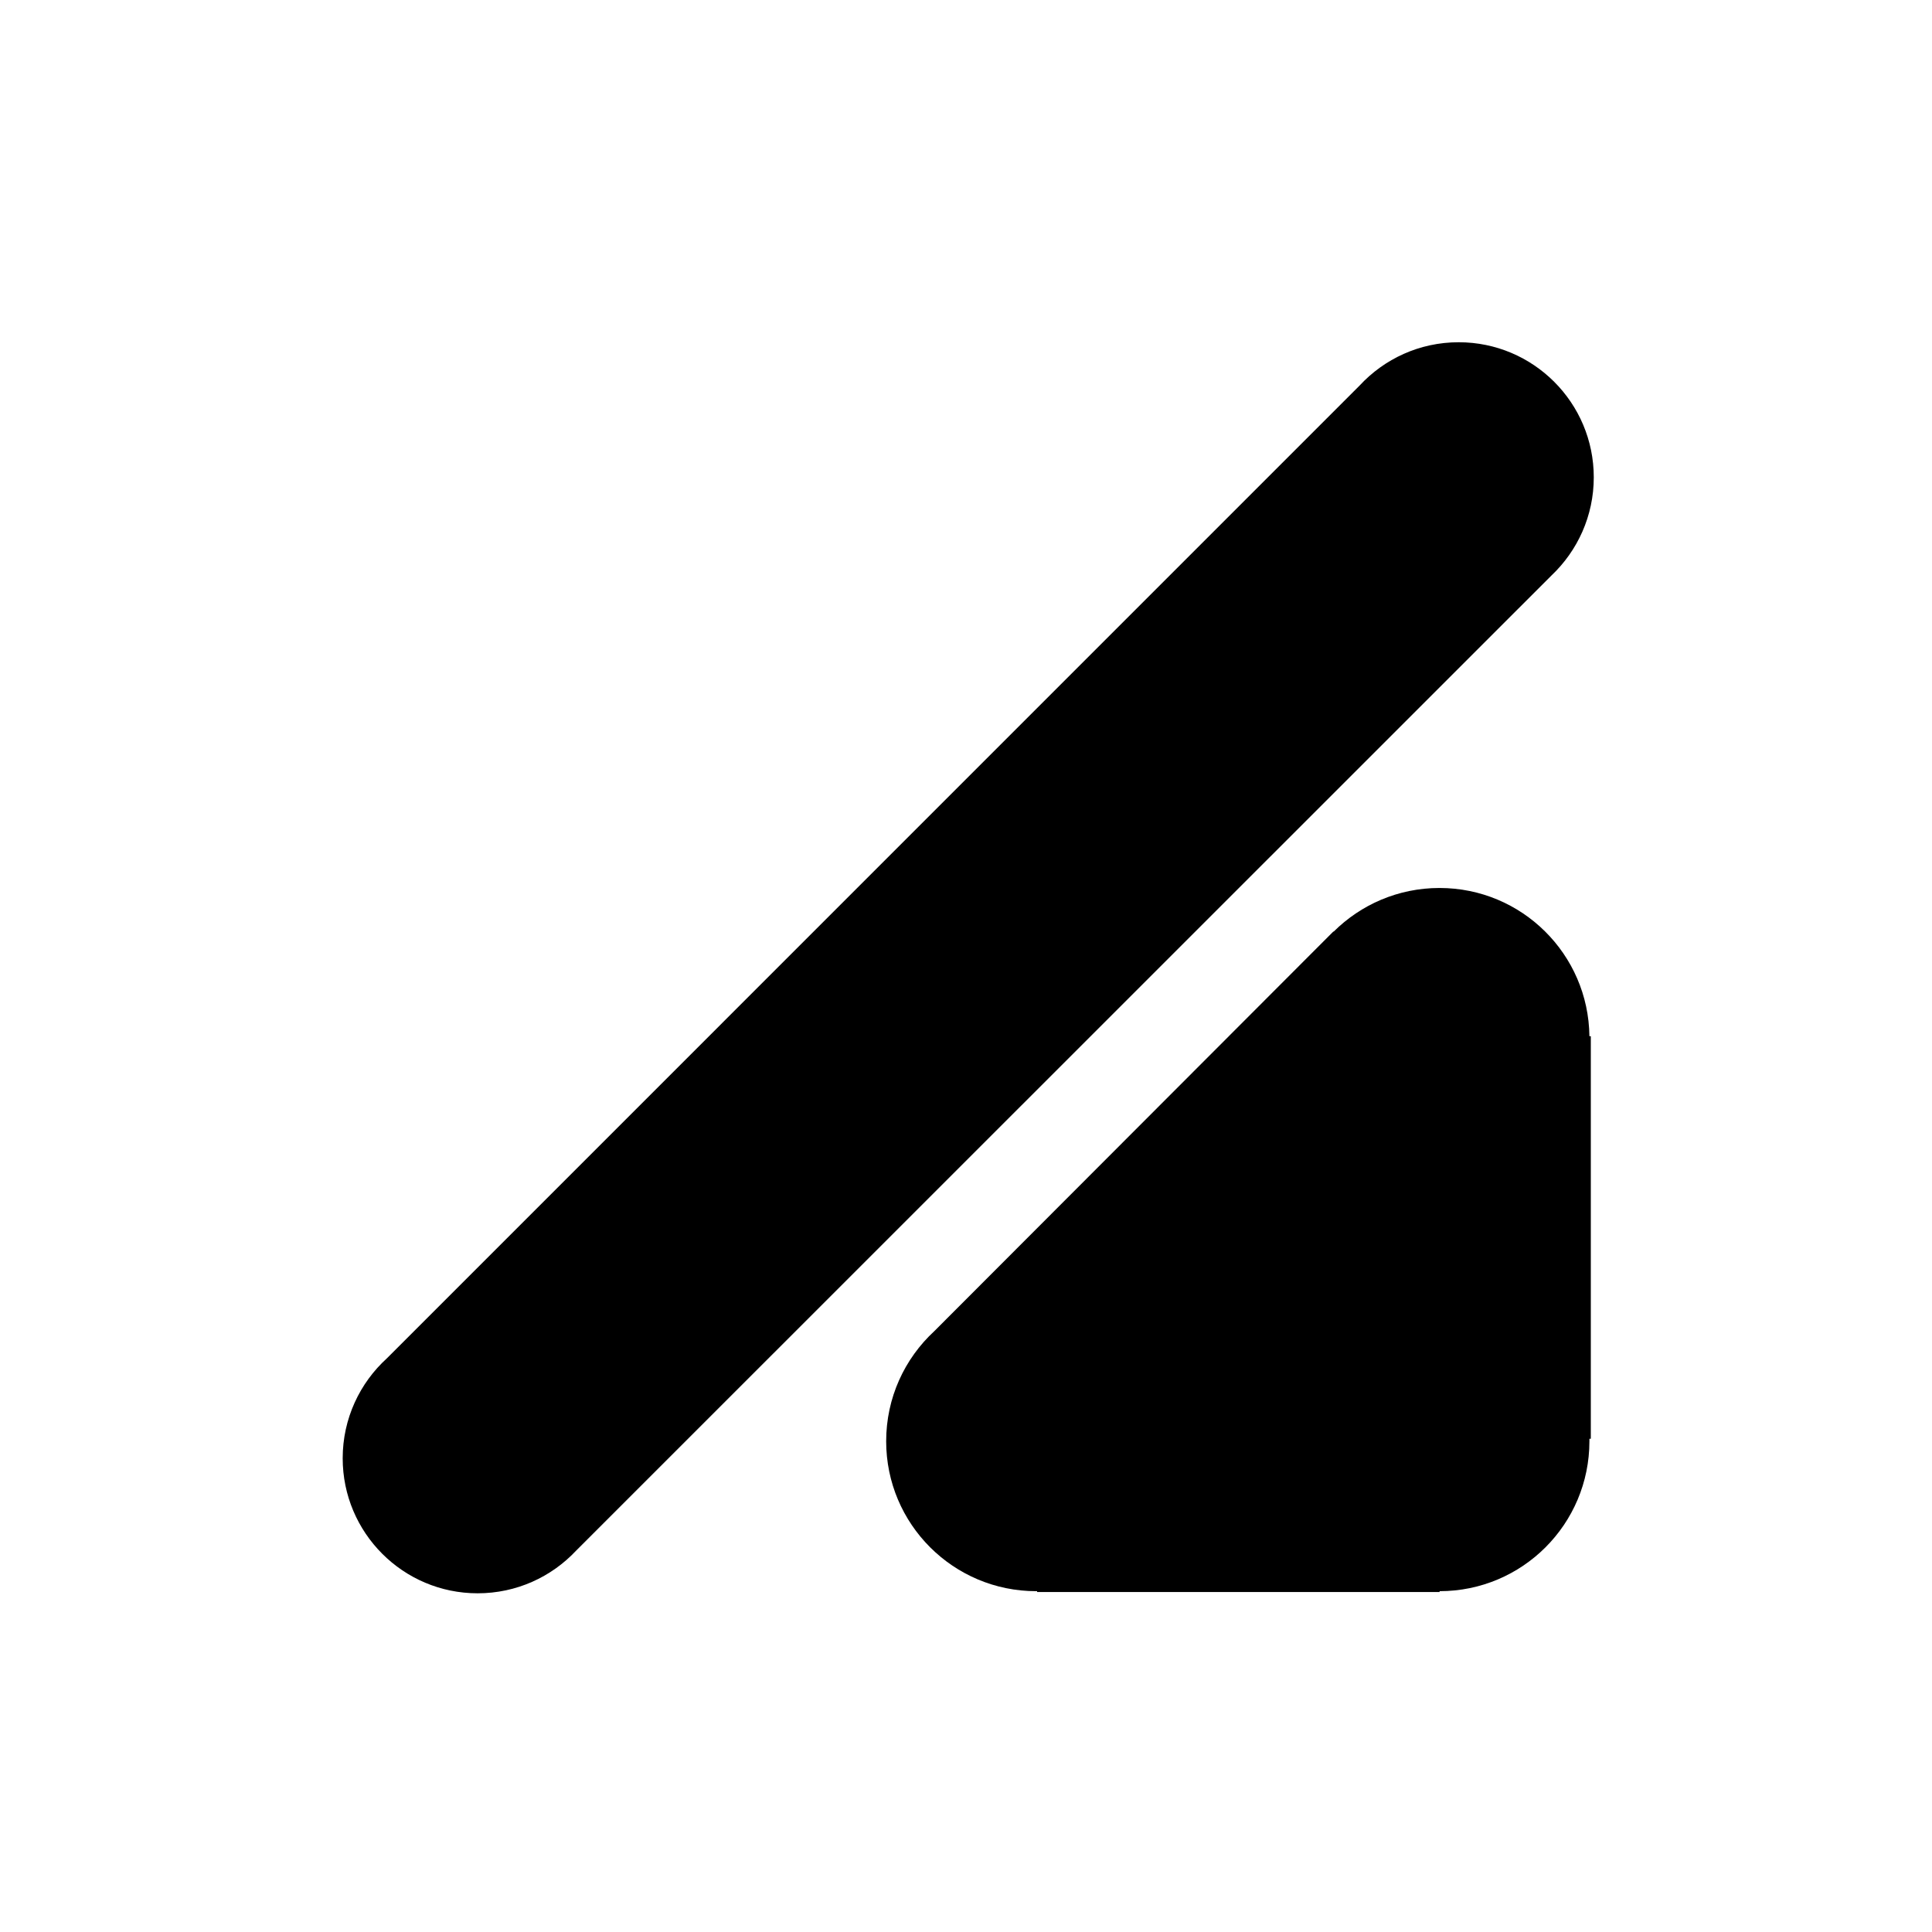
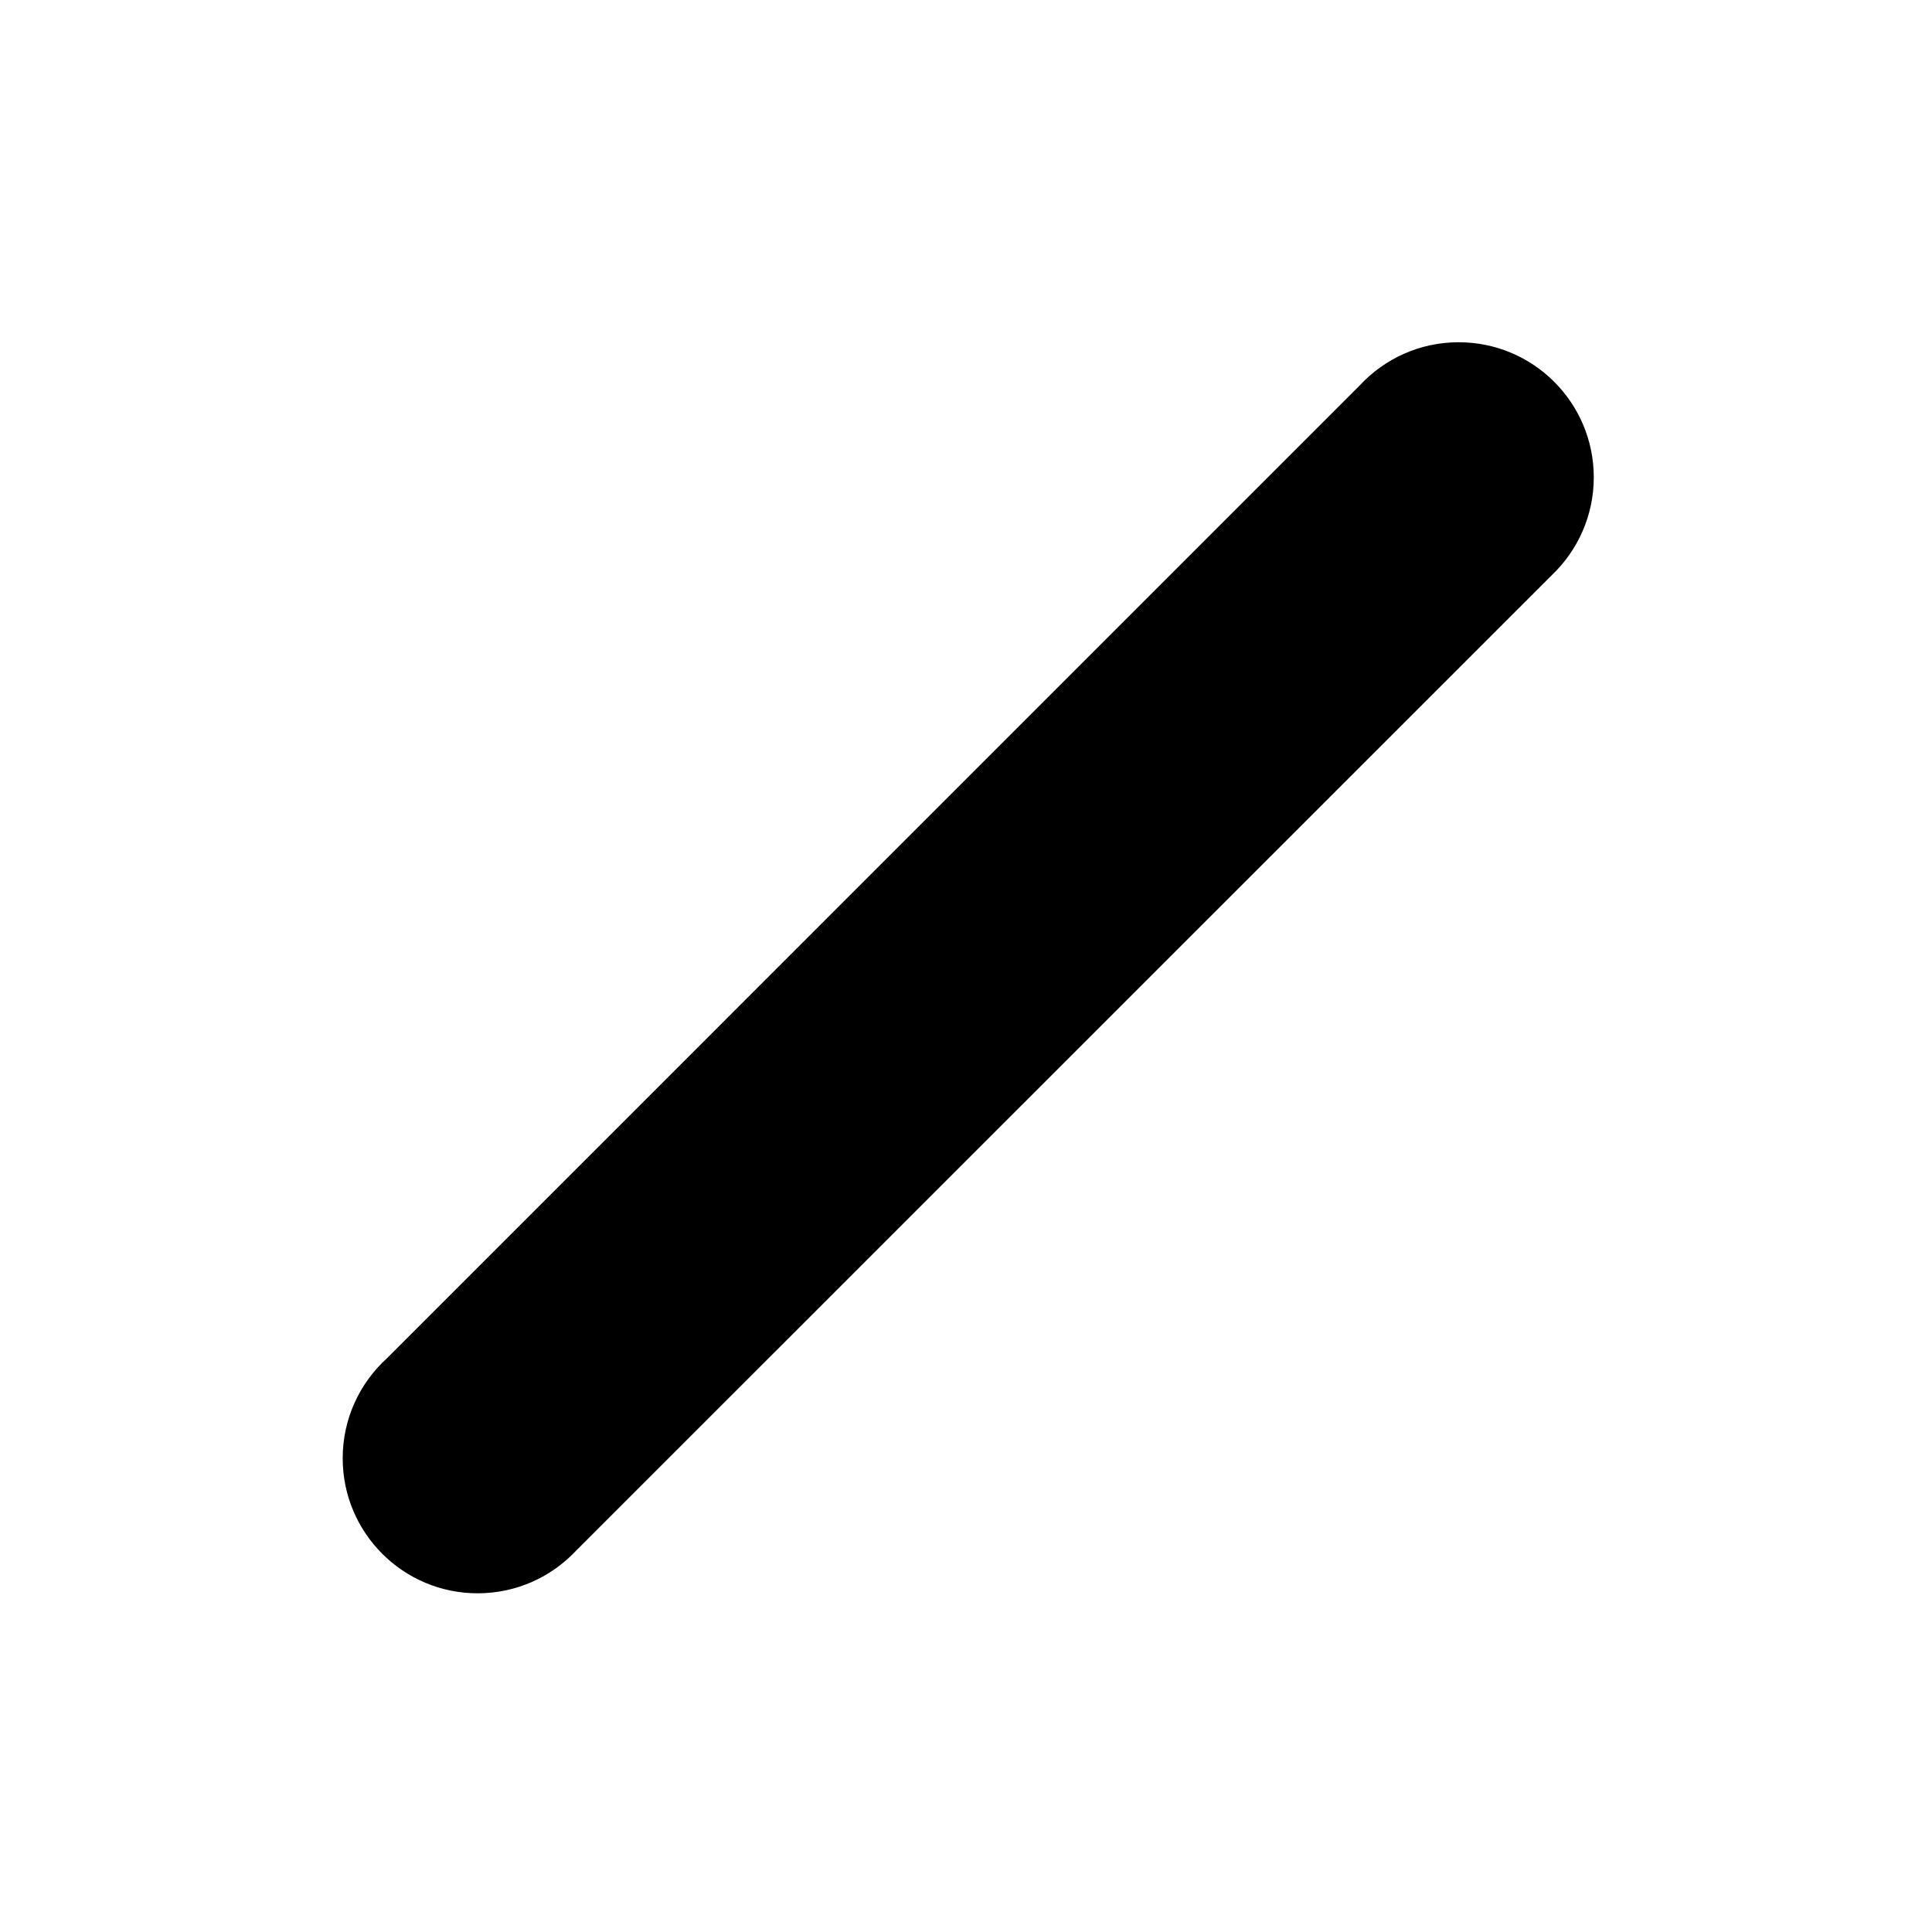
<svg xmlns="http://www.w3.org/2000/svg" version="1.1" id="Layer_1" x="0px" y="0px" viewBox="0 0 566.93 566.93" style="enable-background:new 0 0 566.93 566.93;" xml:space="preserve">
  <g>
    <path d="M398.97,113.13c7.24-7.81,17.56-12.7,29.07-12.7c21.91,0,39.64,17.76,39.64,39.64c0,11.33-4.77,21.55-12.38,28.77   L169.08,455c-7.23,7.72-17.5,12.54-28.93,12.54c-21.86,0-39.59-17.75-39.59-39.62c0-11.66,5.04-22.11,12.98-29.34L398.97,113.13z" />
  </g>
  <g>
-     <path d="M391.34,273.39c7.97-7.92,18.93-12.82,31.07-12.82c24.15,0,43.72,19.44,43.99,43.5h0.41v118.12h-0.41v0.73   c0,24.3-19.66,43.99-43.96,44v0.25H304.33v-0.25h-0.26c-24.33,0-44.03-19.7-44.03-44c0-12.76,5.42-24.26,14.12-32.3l117.12-117.29   L391.34,273.39z" />
-   </g>
+     </g>
</svg>